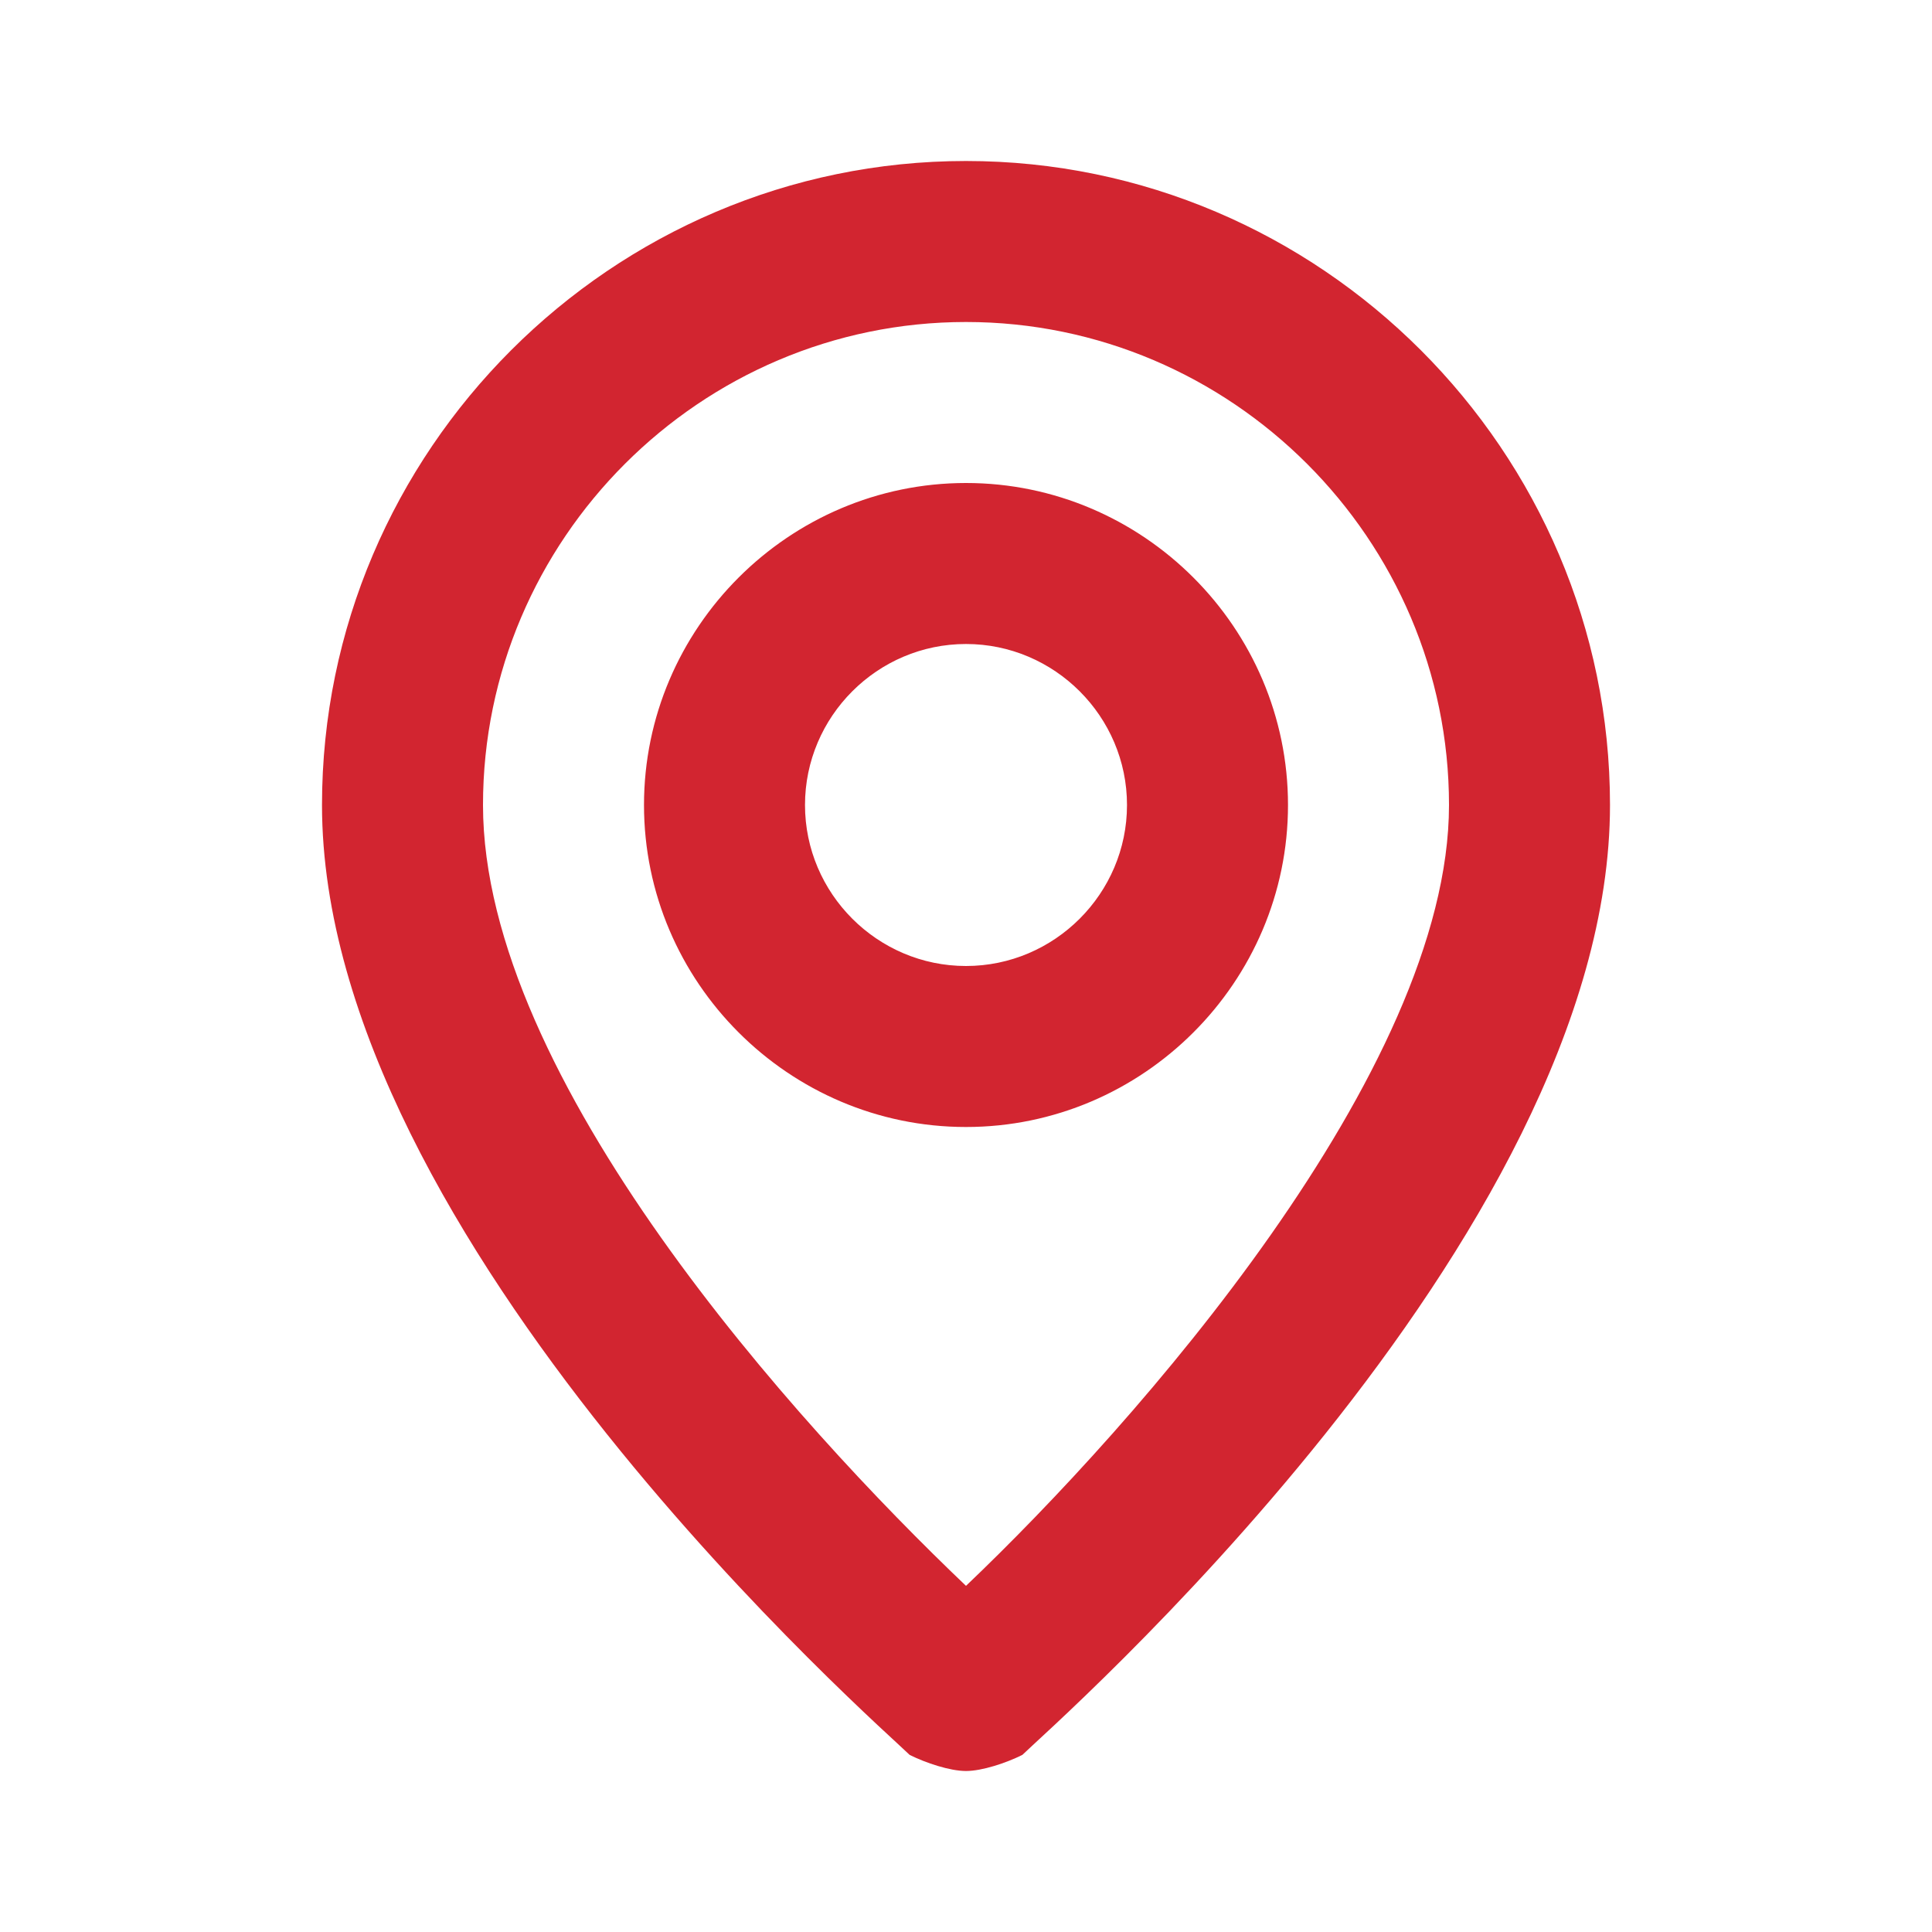
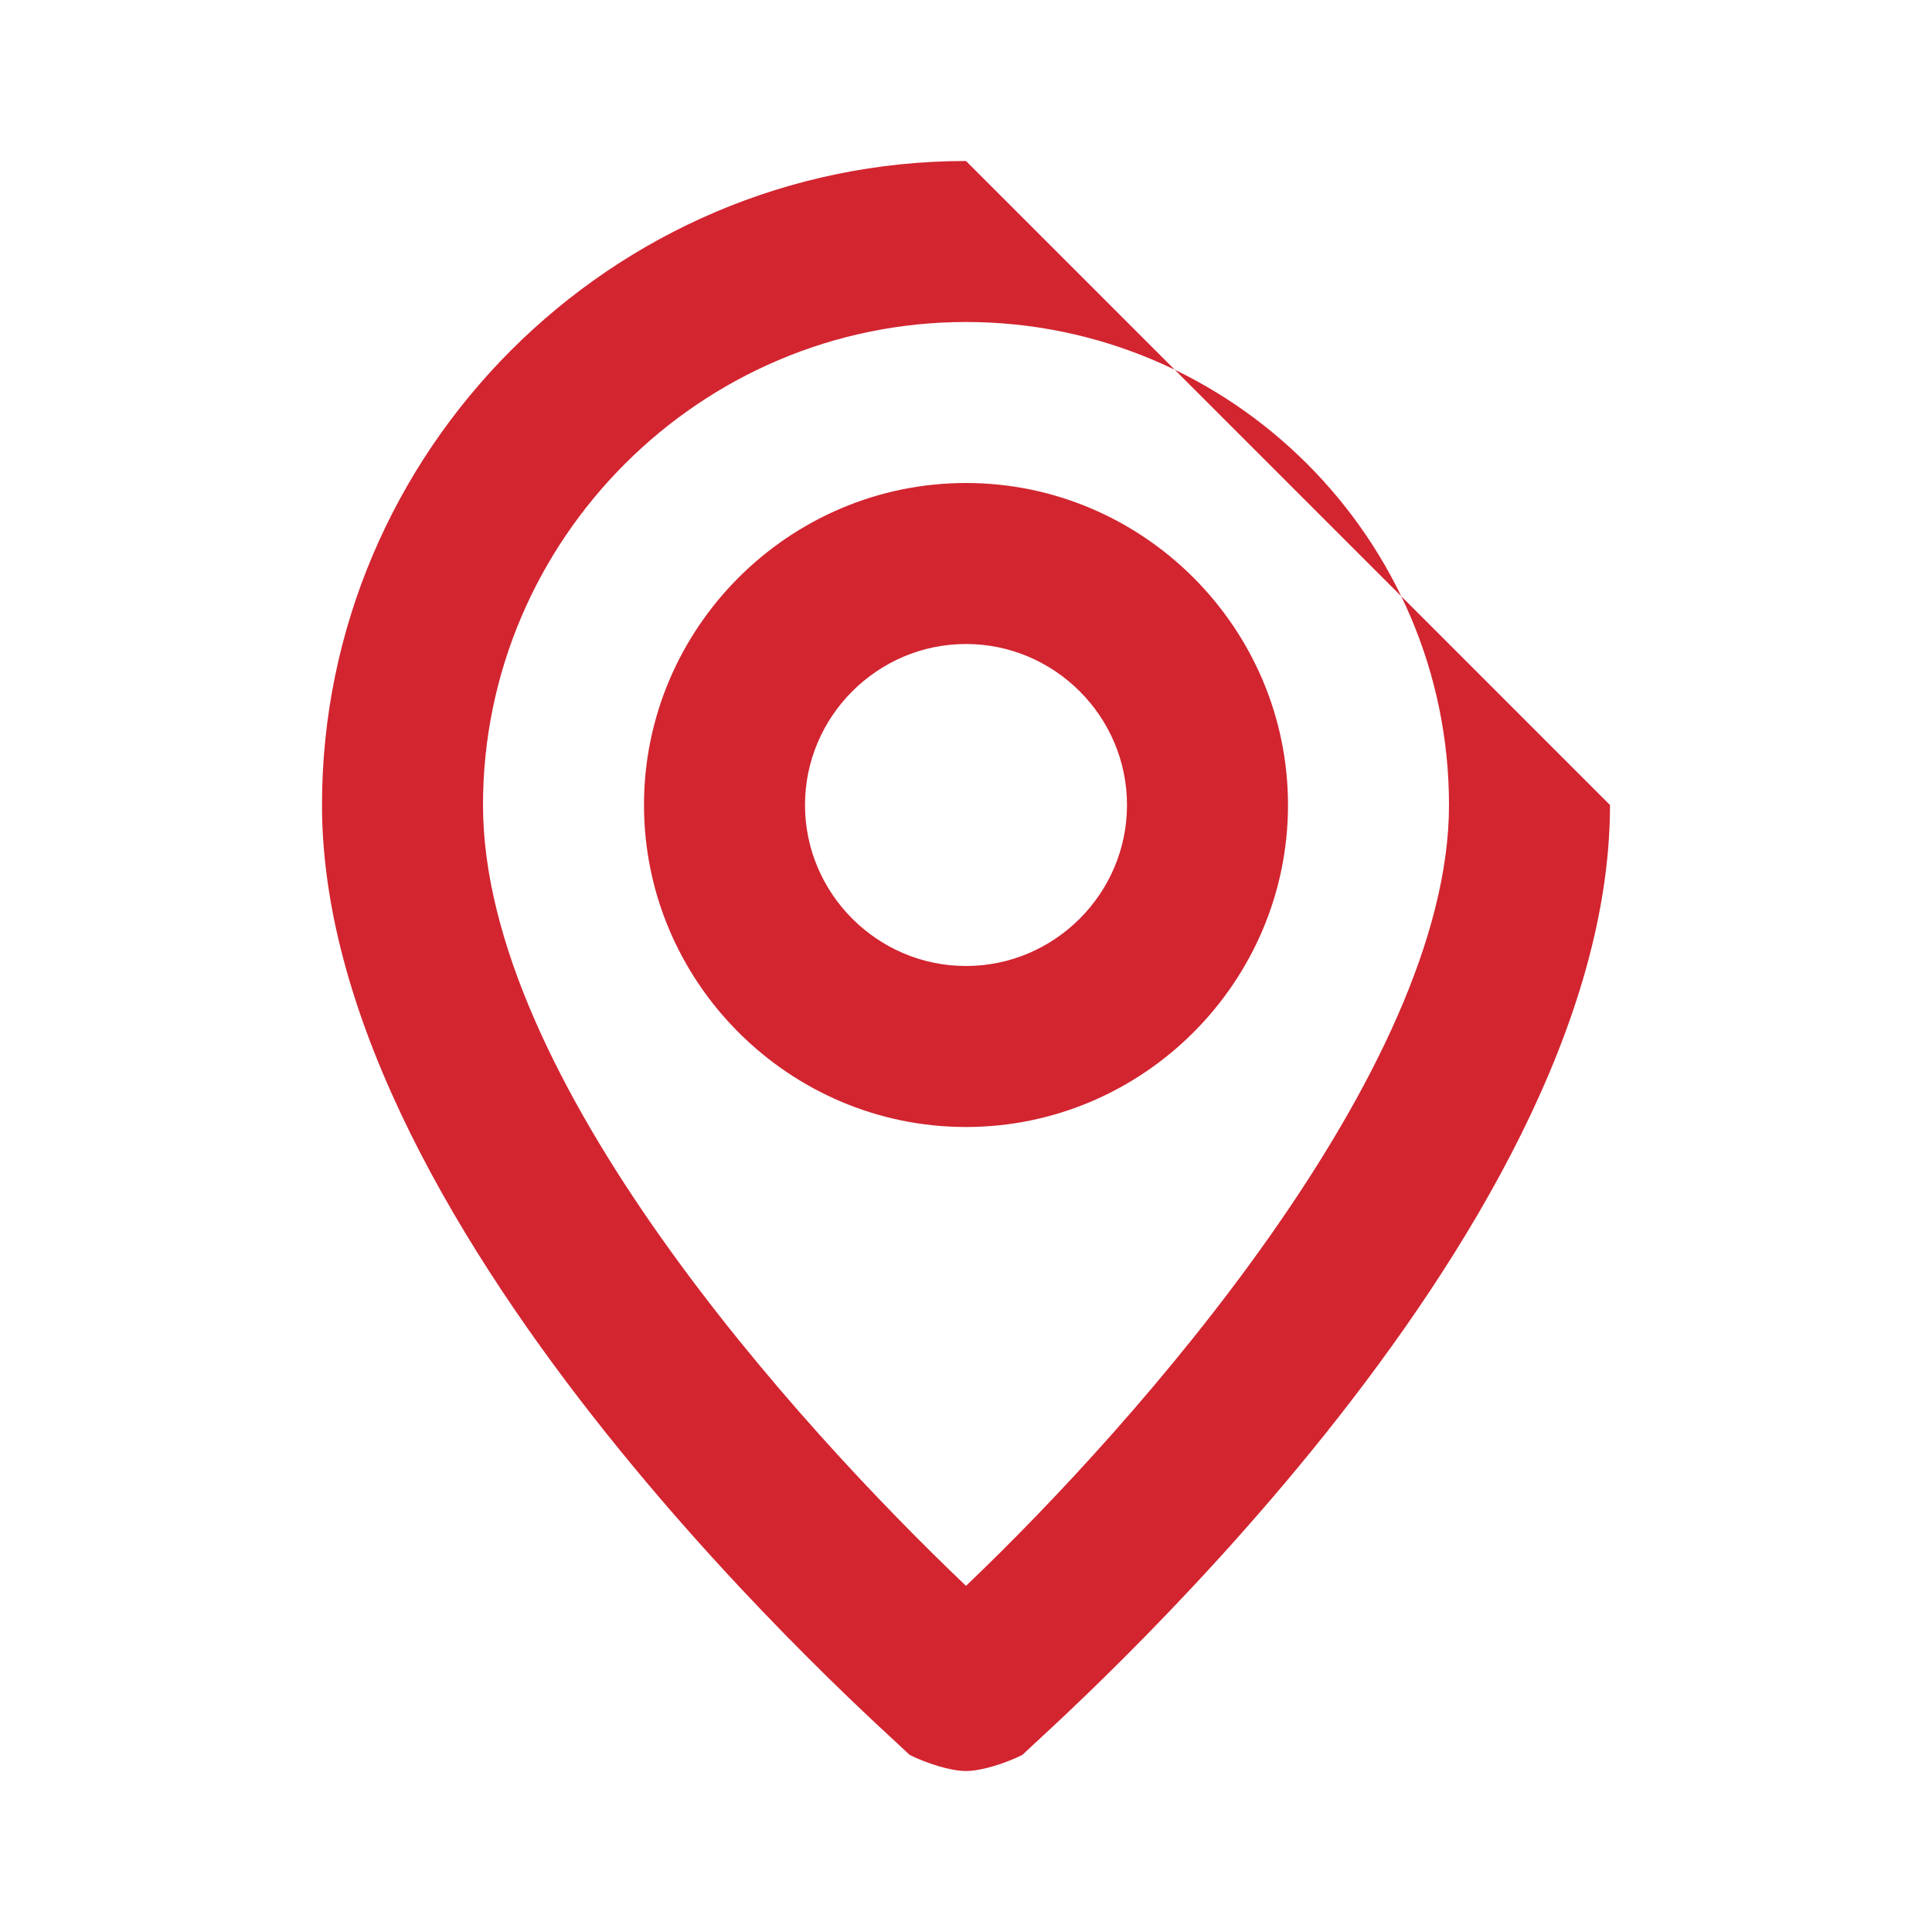
<svg xmlns="http://www.w3.org/2000/svg" width="18" height="18" viewBox="0 0 18 18" fill="none">
-   <path d="M9 1.5C5.7 1.5 3 4.2 3 7.5C3 11.55 8.25 16.125 8.475 16.35C8.625 16.425 8.85 16.5 9 16.5C9.15 16.5 9.375 16.425 9.525 16.35C9.75 16.125 15 11.55 15 7.5C15 4.2 12.3 1.5 9 1.5ZM9 14.775C7.425 13.275 4.5 10.05 4.5 7.5C4.5 5.025 6.525 3 9 3C11.475 3 13.5 5.025 13.5 7.5C13.5 9.975 10.575 13.275 9 14.775ZM9 4.5C7.35 4.5 6 5.85 6 7.5C6 9.15 7.35 10.5 9 10.5C10.65 10.5 12 9.15 12 7.5C12 5.85 10.65 4.5 9 4.5ZM9 9C8.175 9 7.5 8.325 7.5 7.5C7.5 6.675 8.175 6 9 6C9.825 6 10.5 6.675 10.5 7.5C10.5 8.325 9.825 9 9 9Z" fill="#D22530" />
+   <path d="M9 1.5C5.7 1.5 3 4.2 3 7.5C3 11.55 8.25 16.125 8.475 16.35C8.625 16.425 8.85 16.5 9 16.5C9.15 16.5 9.375 16.425 9.525 16.35C9.75 16.125 15 11.55 15 7.5ZM9 14.775C7.425 13.275 4.5 10.05 4.5 7.5C4.5 5.025 6.525 3 9 3C11.475 3 13.5 5.025 13.5 7.5C13.5 9.975 10.575 13.275 9 14.775ZM9 4.5C7.35 4.5 6 5.85 6 7.5C6 9.15 7.35 10.5 9 10.5C10.65 10.5 12 9.15 12 7.5C12 5.85 10.65 4.5 9 4.5ZM9 9C8.175 9 7.5 8.325 7.5 7.5C7.5 6.675 8.175 6 9 6C9.825 6 10.5 6.675 10.5 7.5C10.5 8.325 9.825 9 9 9Z" fill="#D22530" />
</svg>